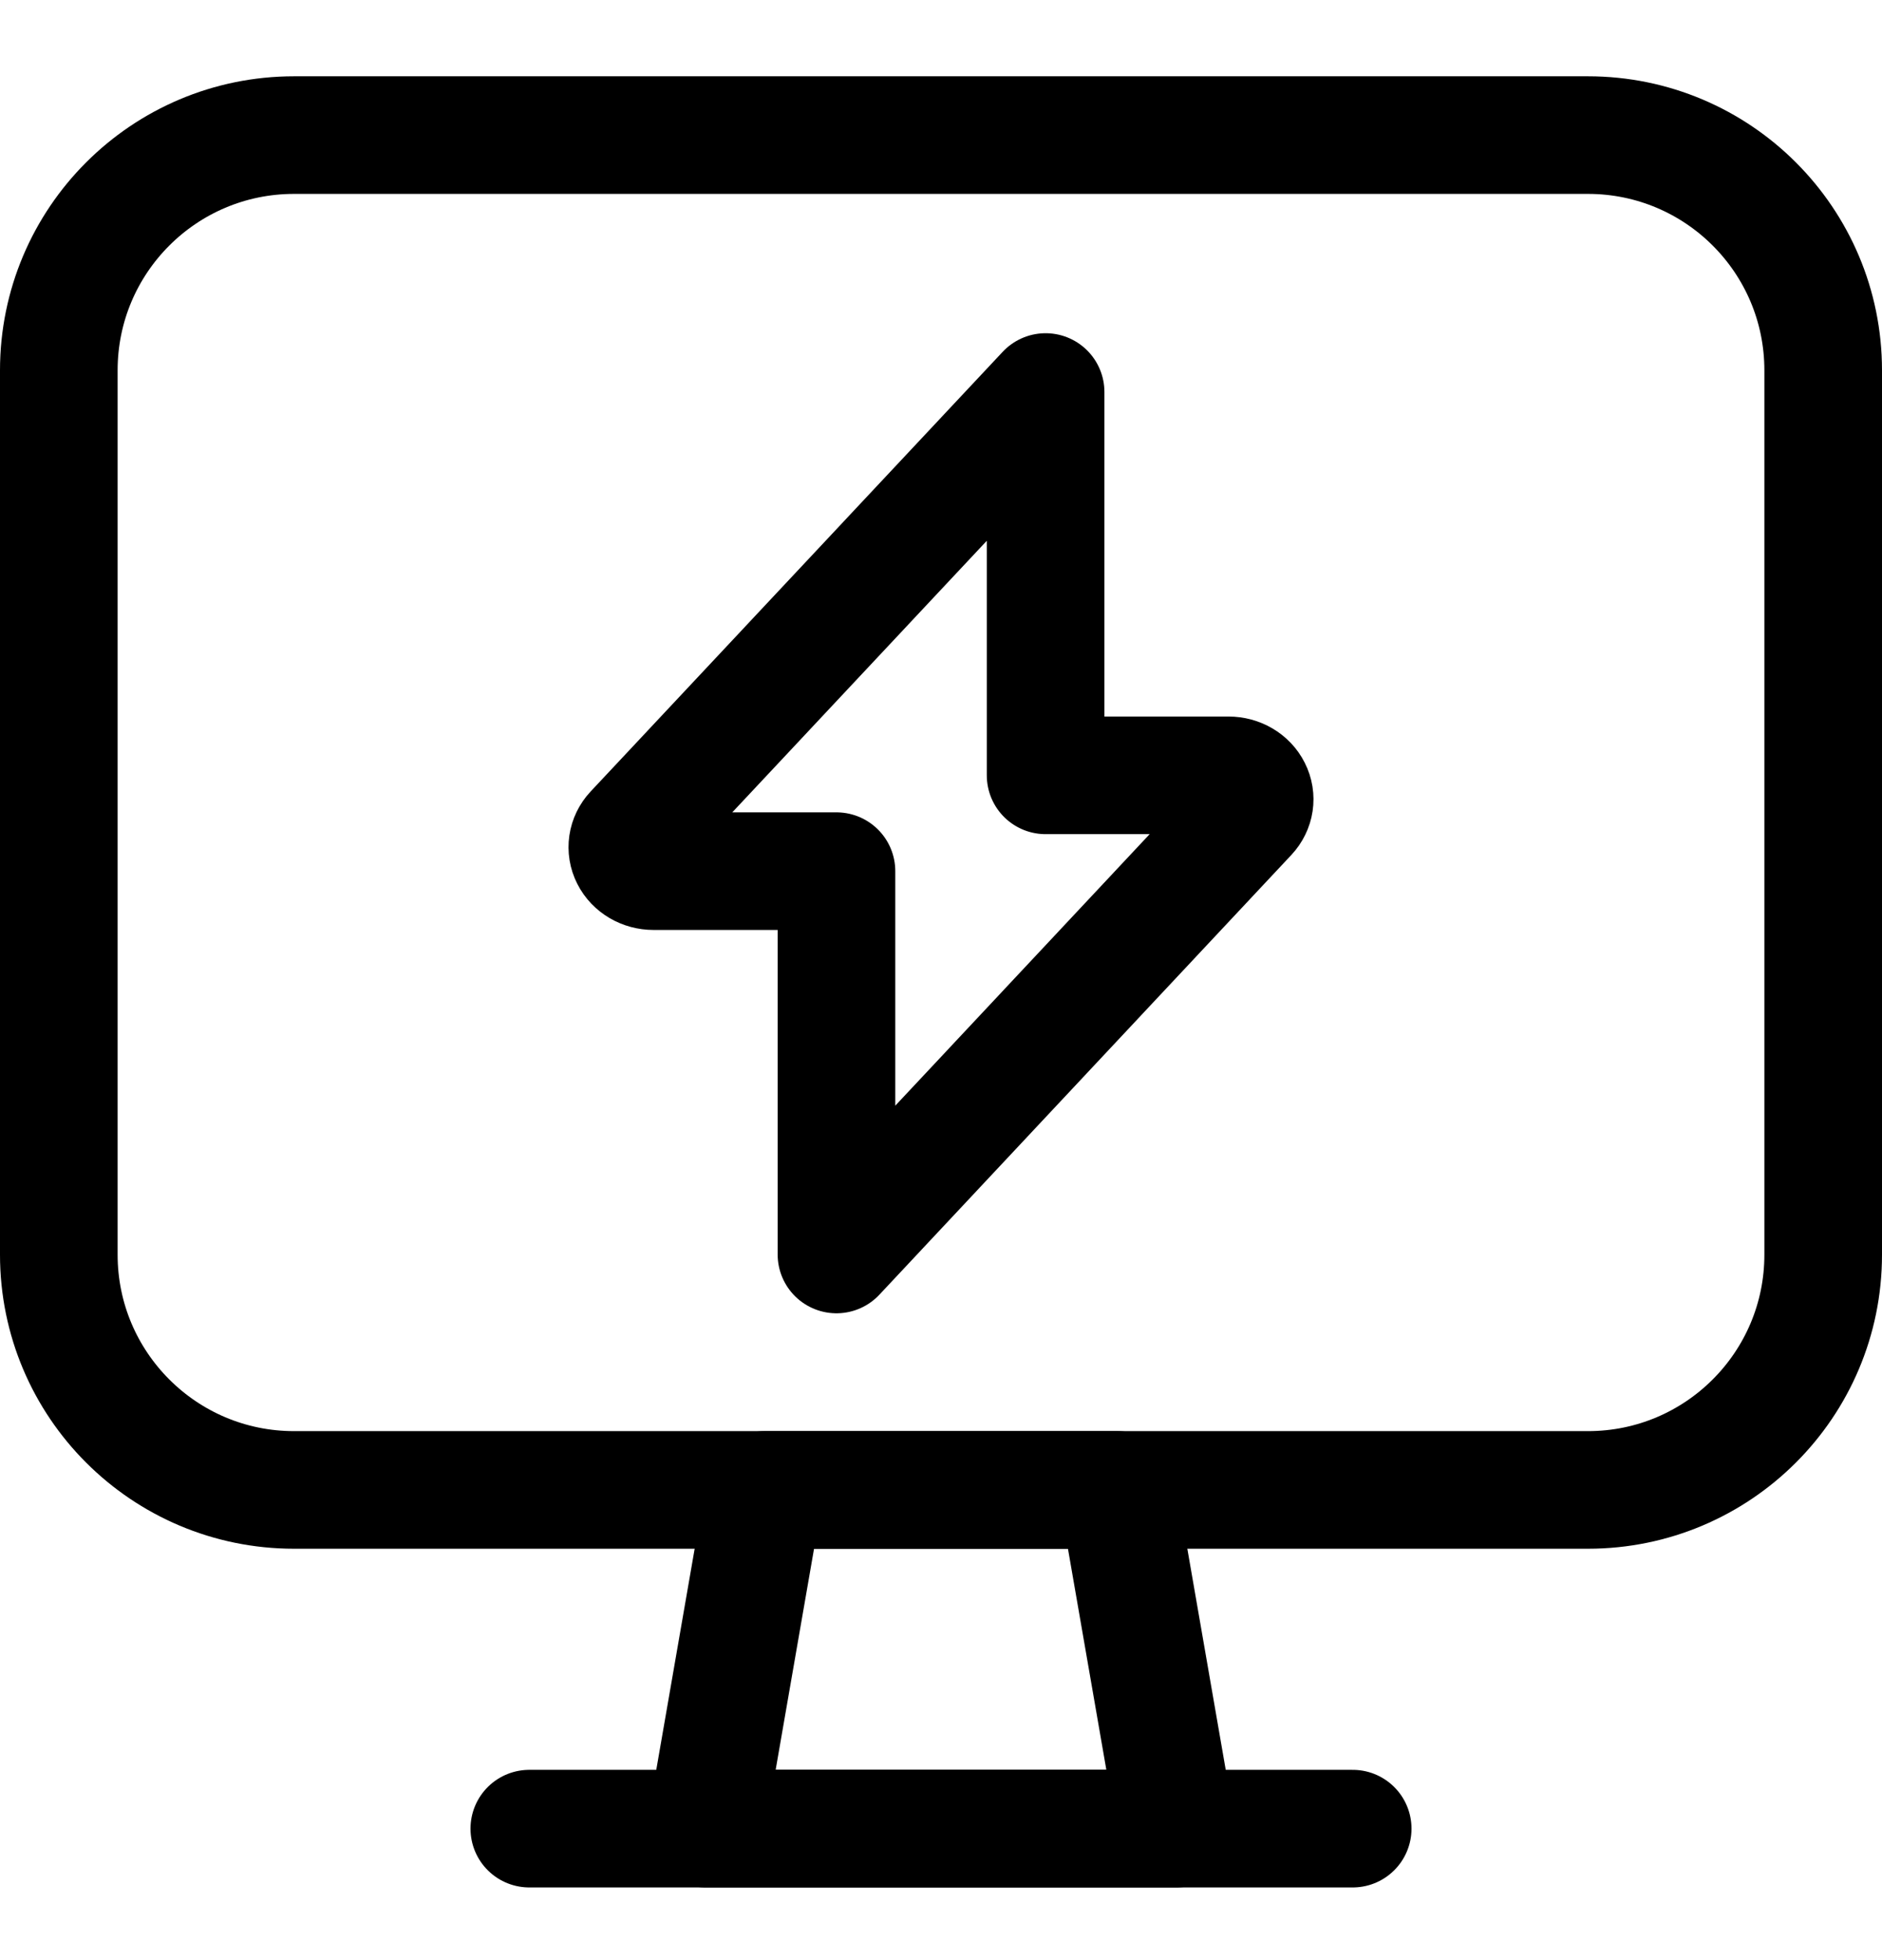
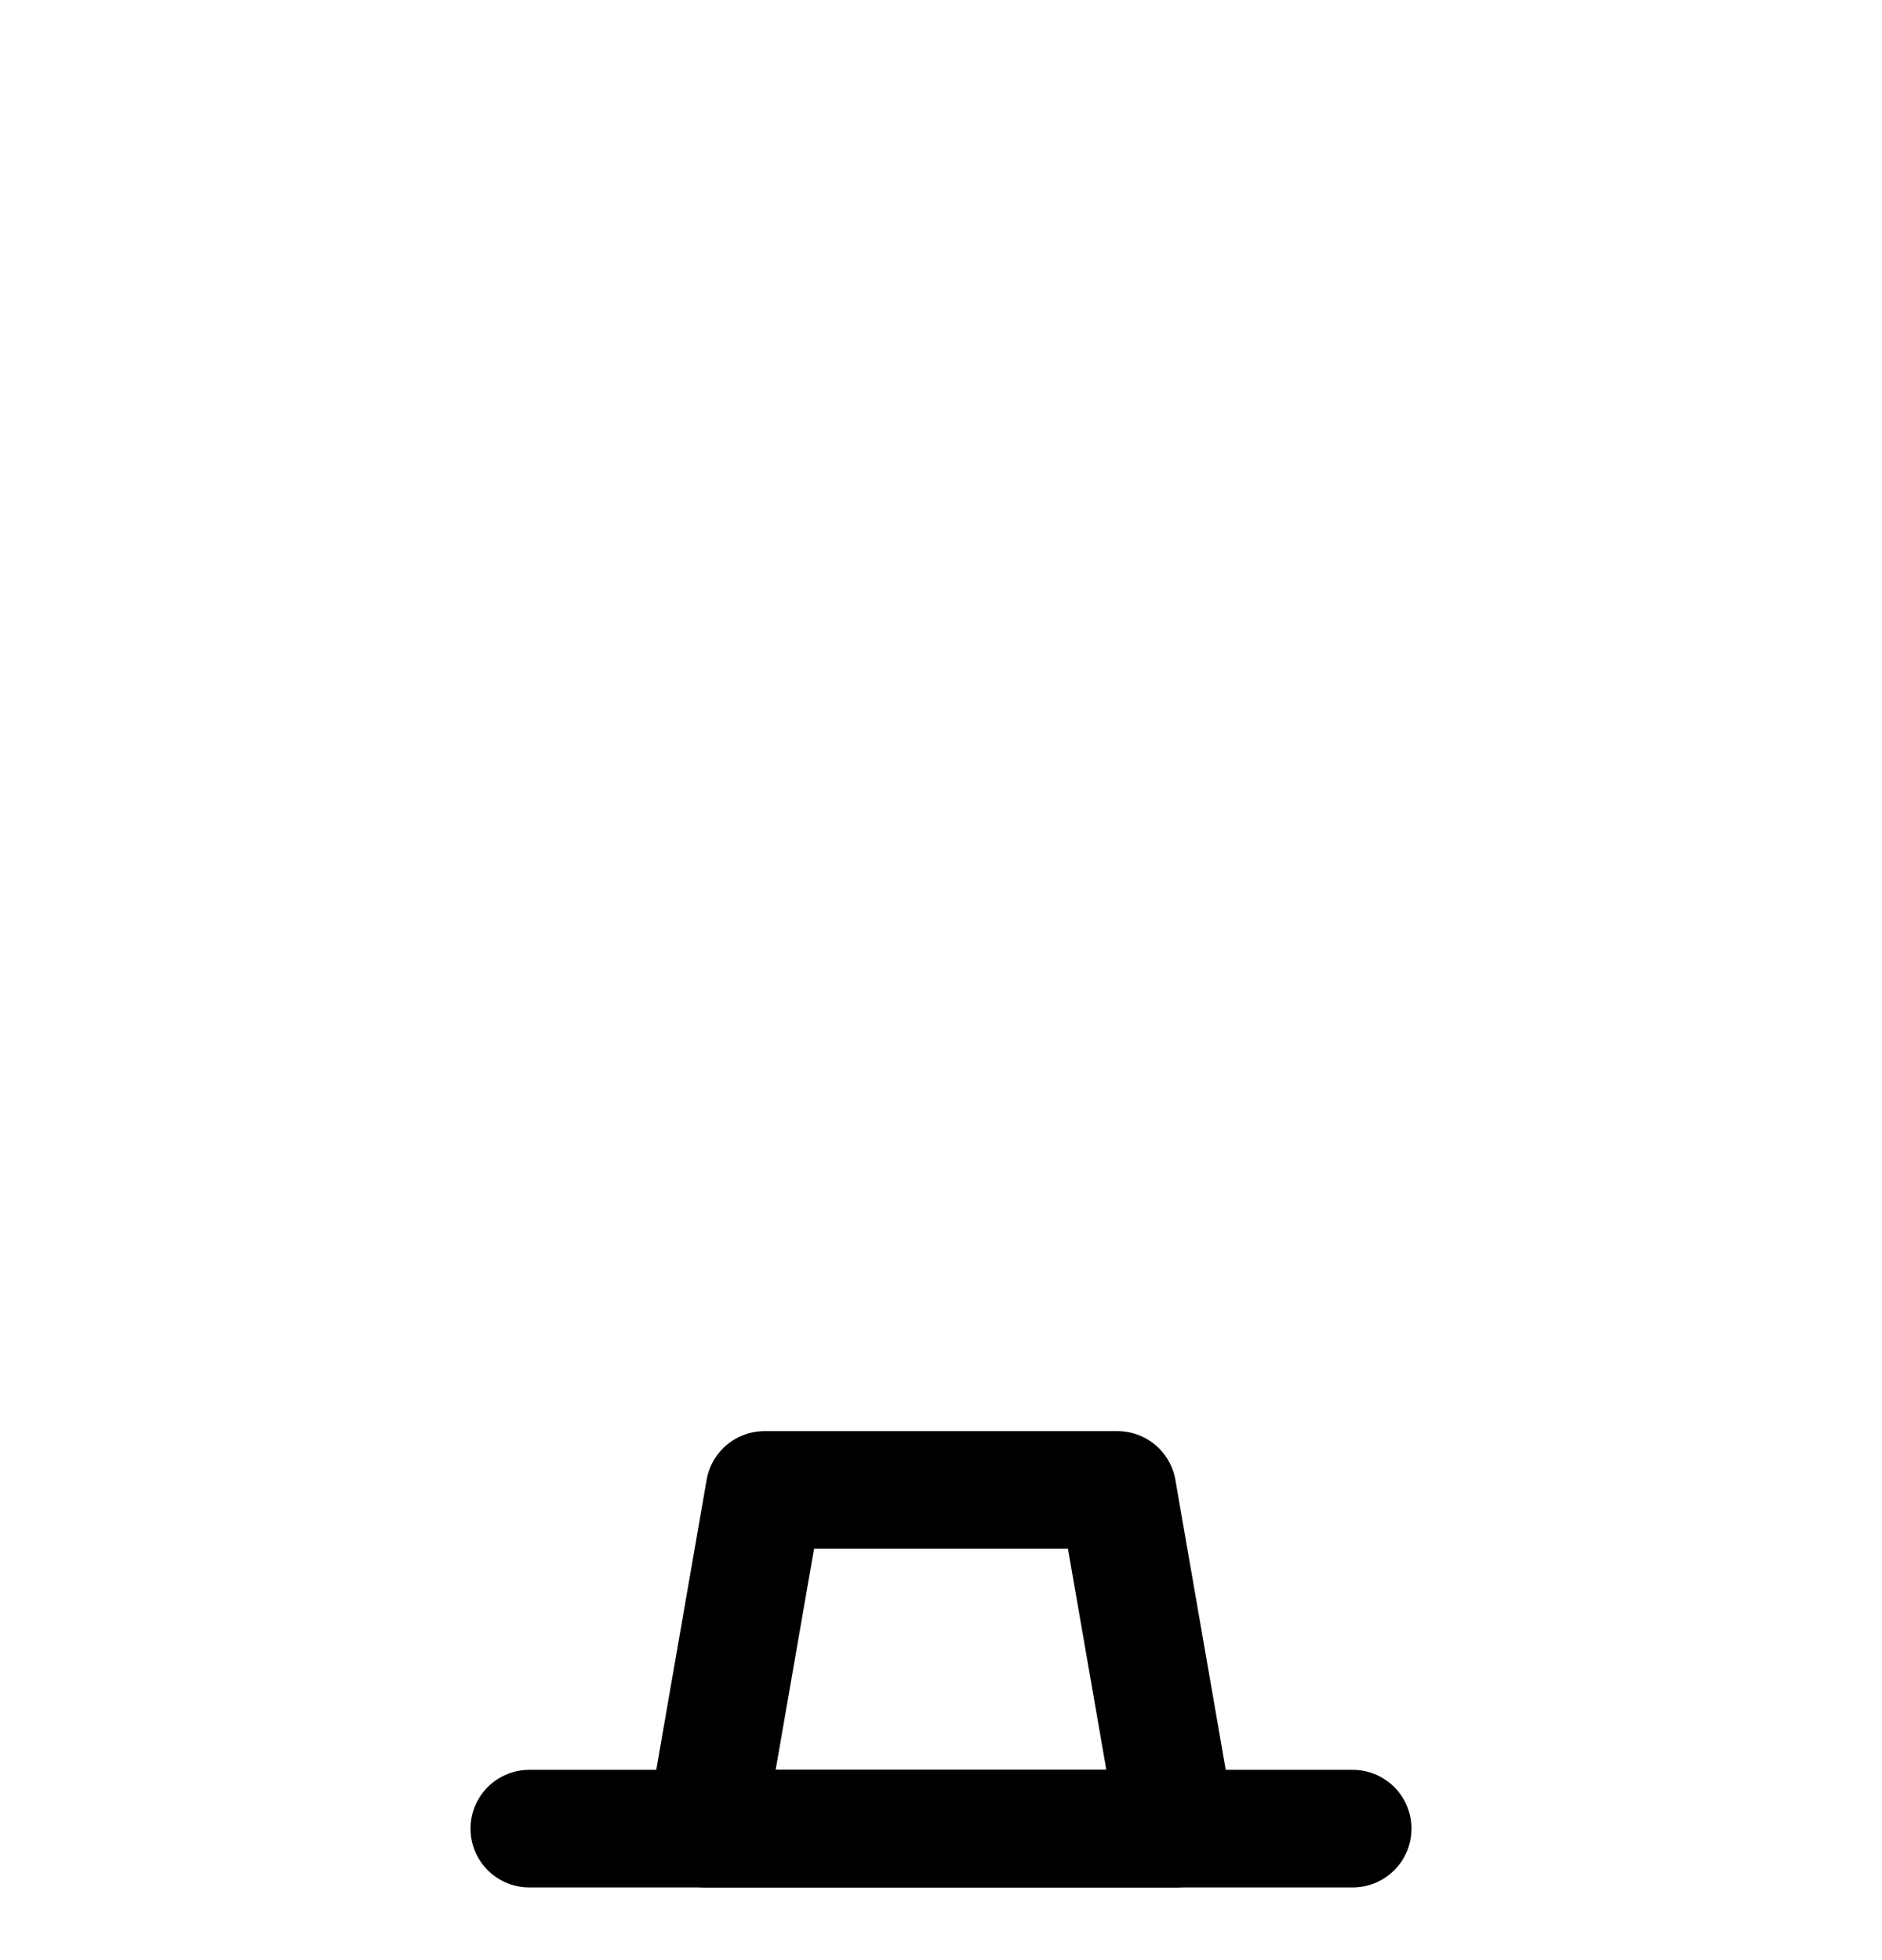
<svg xmlns="http://www.w3.org/2000/svg" width="24" height="25" viewBox="0 0 24 25" fill="none">
  <path fill-rule="evenodd" clip-rule="evenodd" d="M15 23.323H9L9.75 19.003H14.25L15 23.323V23.323Z" stroke="black" stroke-width="1.5" stroke-linecap="round" stroke-linejoin="round" />
  <path d="M6.75 23.323H17.25" stroke="black" stroke-width="1.5" stroke-linecap="round" stroke-linejoin="round" />
-   <path fill-rule="evenodd" clip-rule="evenodd" d="M0.75 4.723C0.75 3.066 2.093 1.723 3.75 1.723H20.25C21.907 1.723 23.25 3.066 23.25 4.723V16.003C23.25 17.66 21.907 19.003 20.25 19.003H3.75C2.093 19.003 0.75 17.66 0.75 16.003V4.723Z" stroke="black" stroke-width="1.5" stroke-linecap="round" stroke-linejoin="round" />
-   <path fill-rule="evenodd" clip-rule="evenodd" d="M13.334 5L8.079 10.608C7.995 10.698 7.976 10.826 8.031 10.934C8.085 11.042 8.204 11.111 8.334 11.111H10.667V16L15.92 10.392C16.005 10.301 16.024 10.174 15.969 10.066C15.915 9.958 15.797 9.889 15.667 9.889H13.334V5Z" stroke="black" stroke-width="1.5" stroke-linecap="round" stroke-linejoin="round" />
</svg>